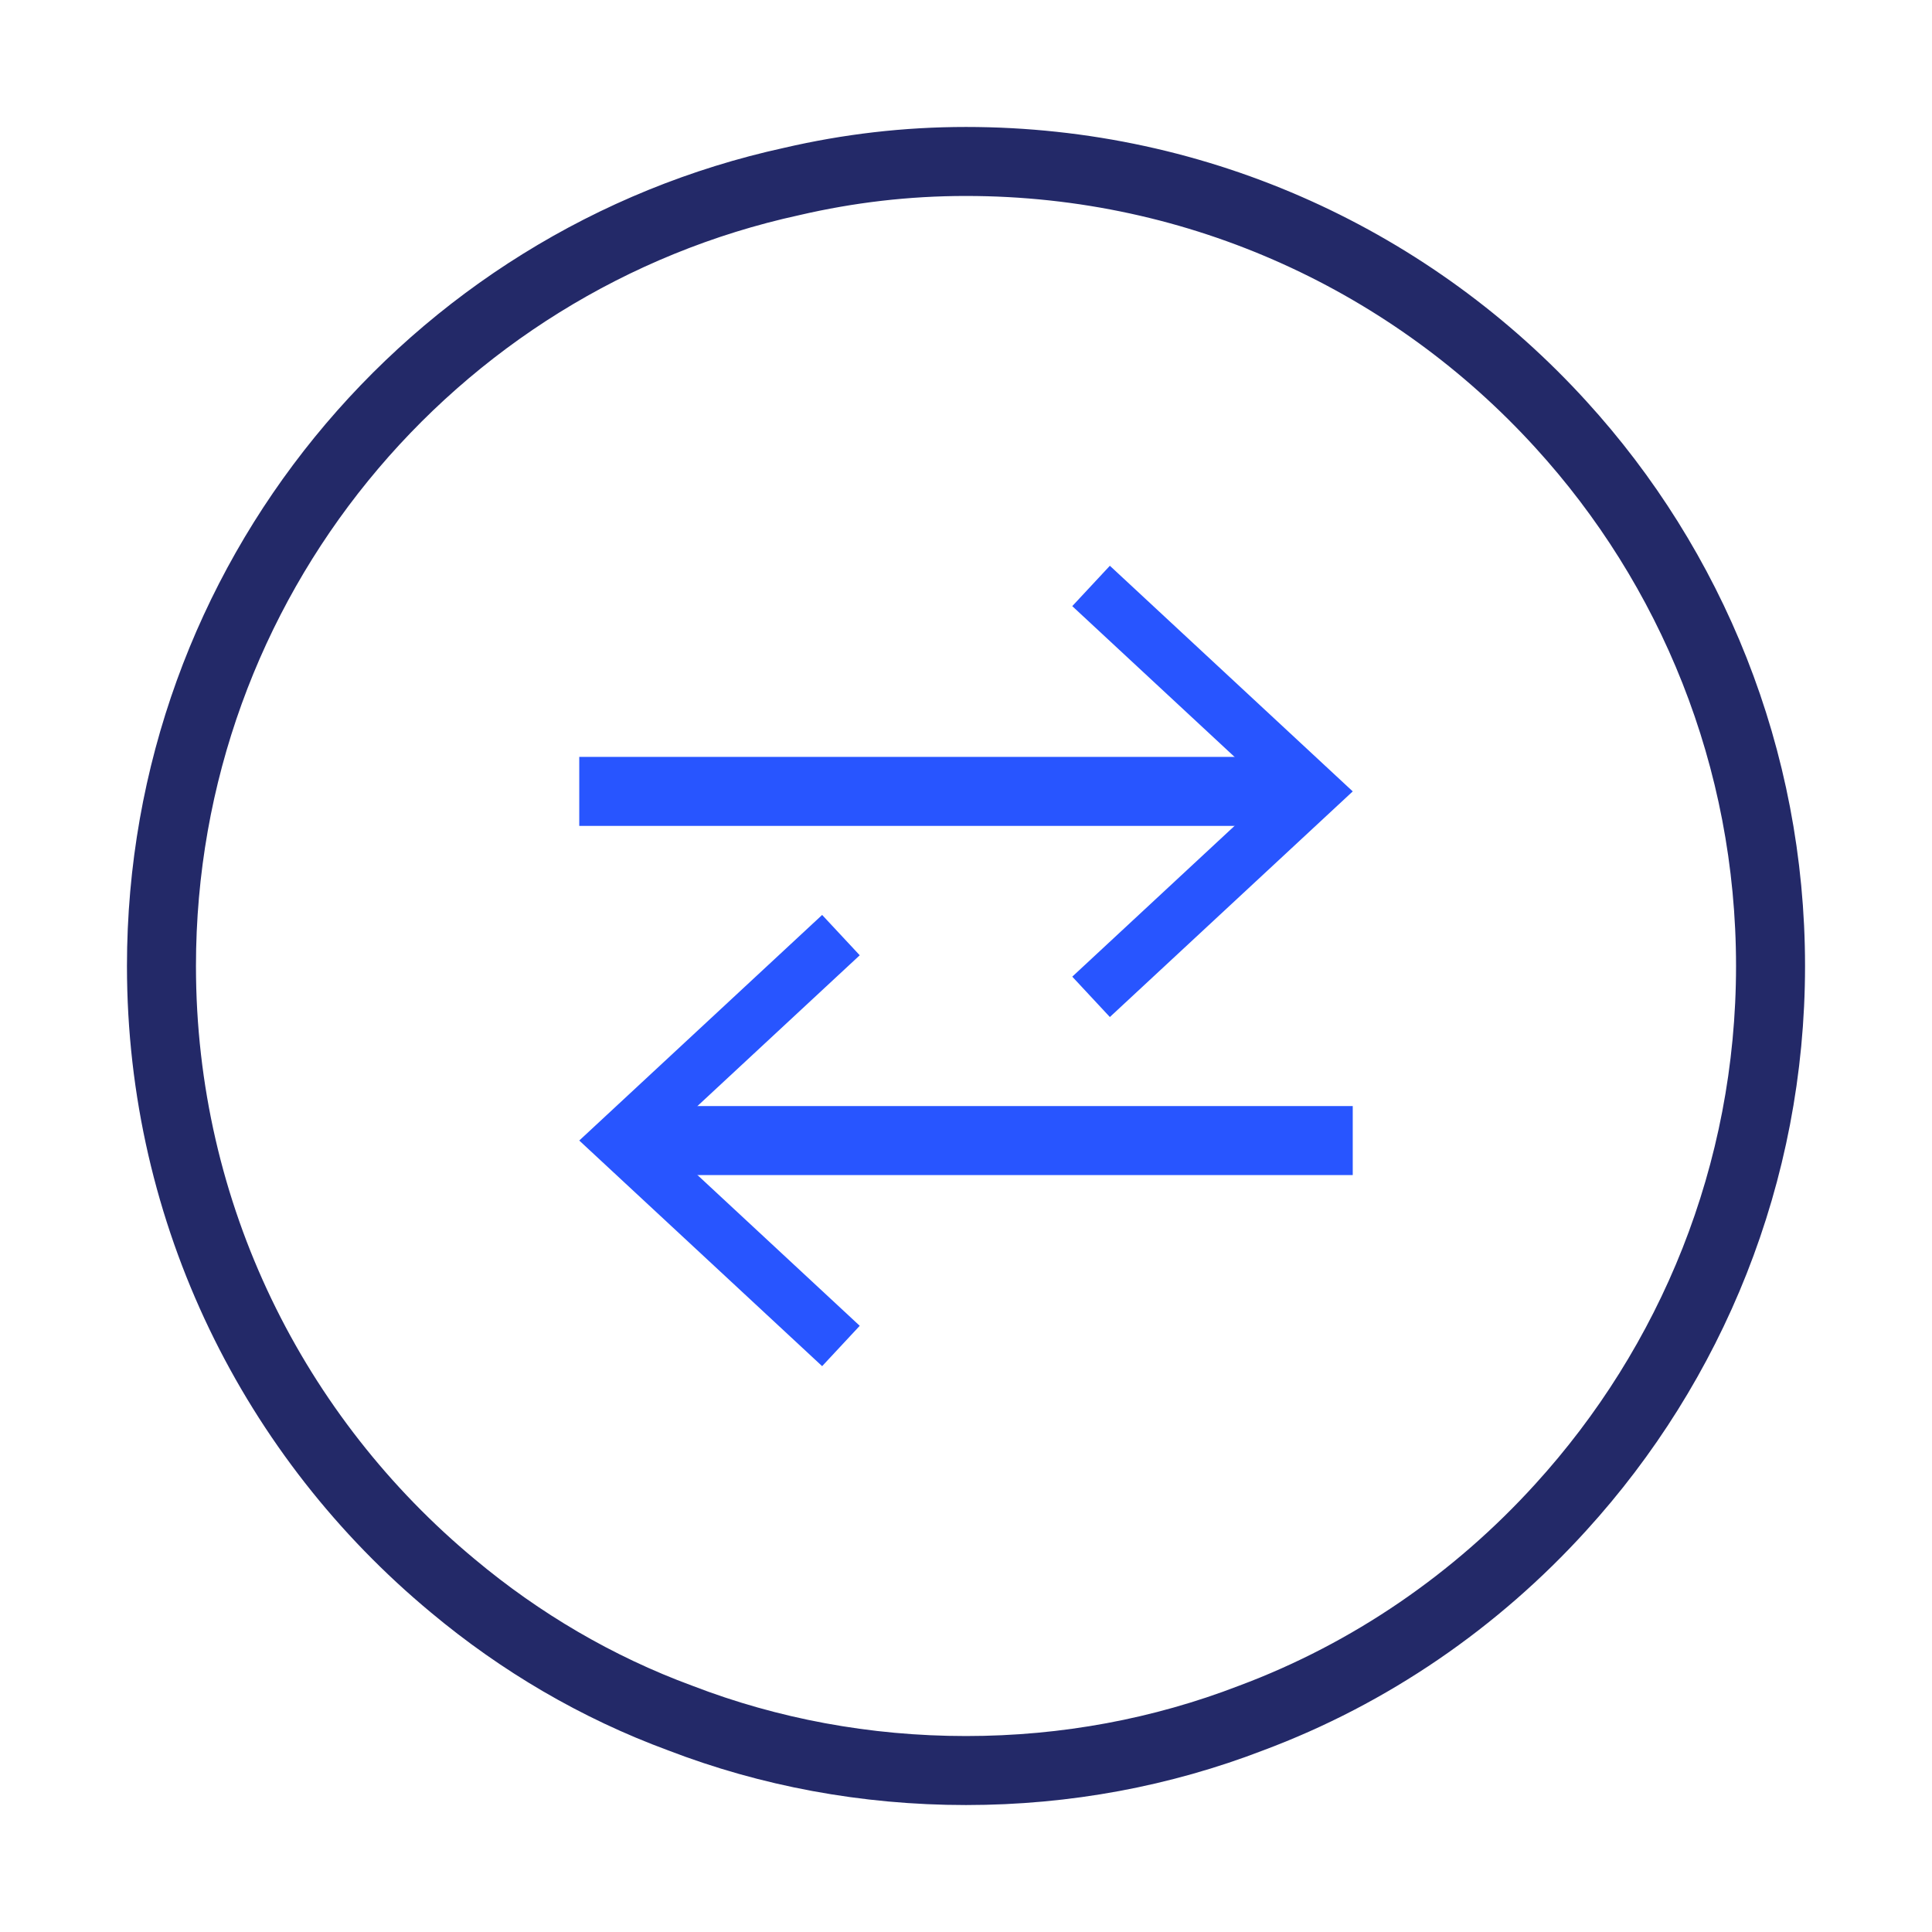
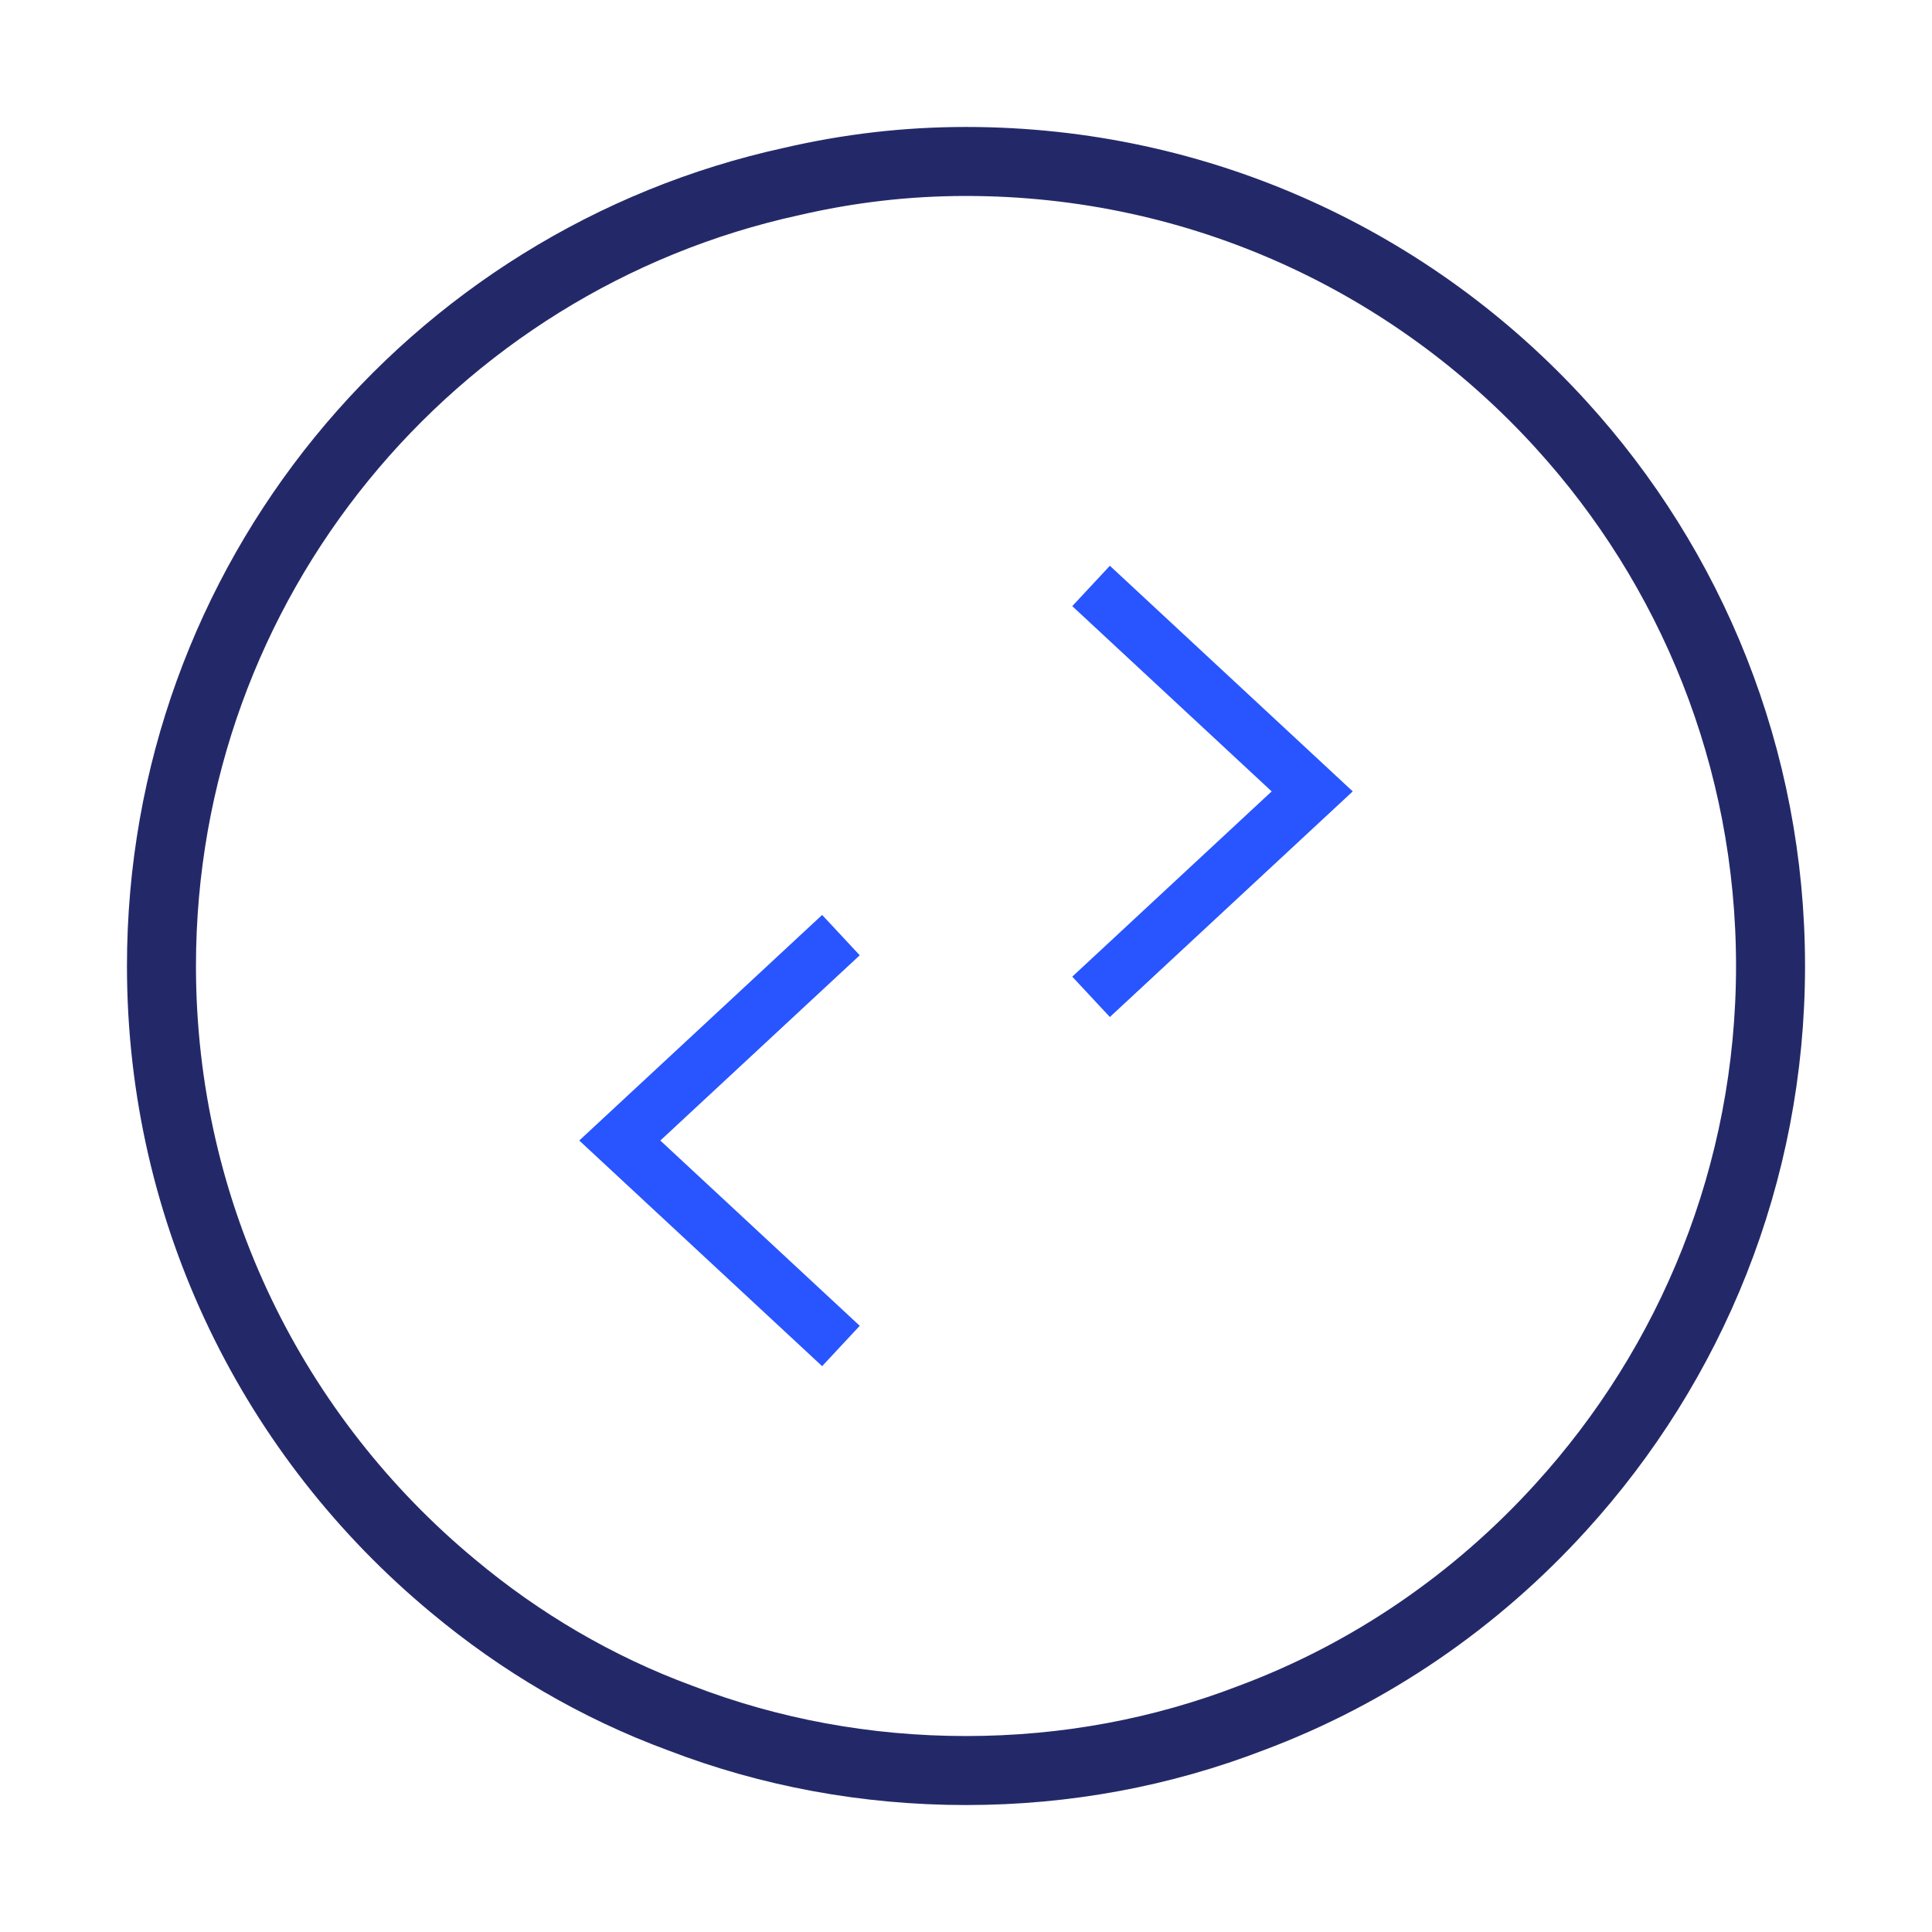
<svg xmlns="http://www.w3.org/2000/svg" width="56" height="56" viewBox="0 0 56 56" fill="none">
  <g clip-path="url(#clip0_9952_86569)">
    <path d="M51.32 28C51.32 34.03 49.02 39.54 45.24 43.69C42.79 46.39 39.72 48.51 36.26 49.8C33.69 50.79 30.91 51.32 28 51.32C25.09 51.32 22.29 50.79 19.72 49.8C17.3 48.91 15.08 47.6 13.13 45.97C7.96 41.68 4.68 35.22 4.68 28C4.68 16.85 12.5 7.54 22.95 5.26C24.59 4.88 26.26 4.68 28 4.68C34.82 4.68 40.97 7.61 45.24 12.3C49.02 16.44 51.32 21.96 51.32 28Z" stroke="#232968" stroke-width="2" stroke-miterlimit="10" />
-     <path d="M16.79 22.939H37.47" stroke="#2855FF" stroke-width="2" stroke-miterlimit="10" />
    <path d="M32.17 29.479L31.08 28.309L36.86 22.939L31.08 17.569L32.17 16.399L39.21 22.939L32.17 29.479Z" fill="#2855FF" />
-     <path d="M39.21 33.06H18.53" stroke="#2855FF" stroke-width="2" stroke-miterlimit="10" />
    <path d="M23.83 26.52L24.92 27.689L19.14 33.059L24.92 38.429L23.83 39.599L16.79 33.059L23.83 26.52Z" fill="#2855FF" />
  </g>
  <defs>
    <clipPath id="clip0_9952_86569">
      <rect width="56" height="56" fill="white" />
    </clipPath>
  </defs>
</svg>